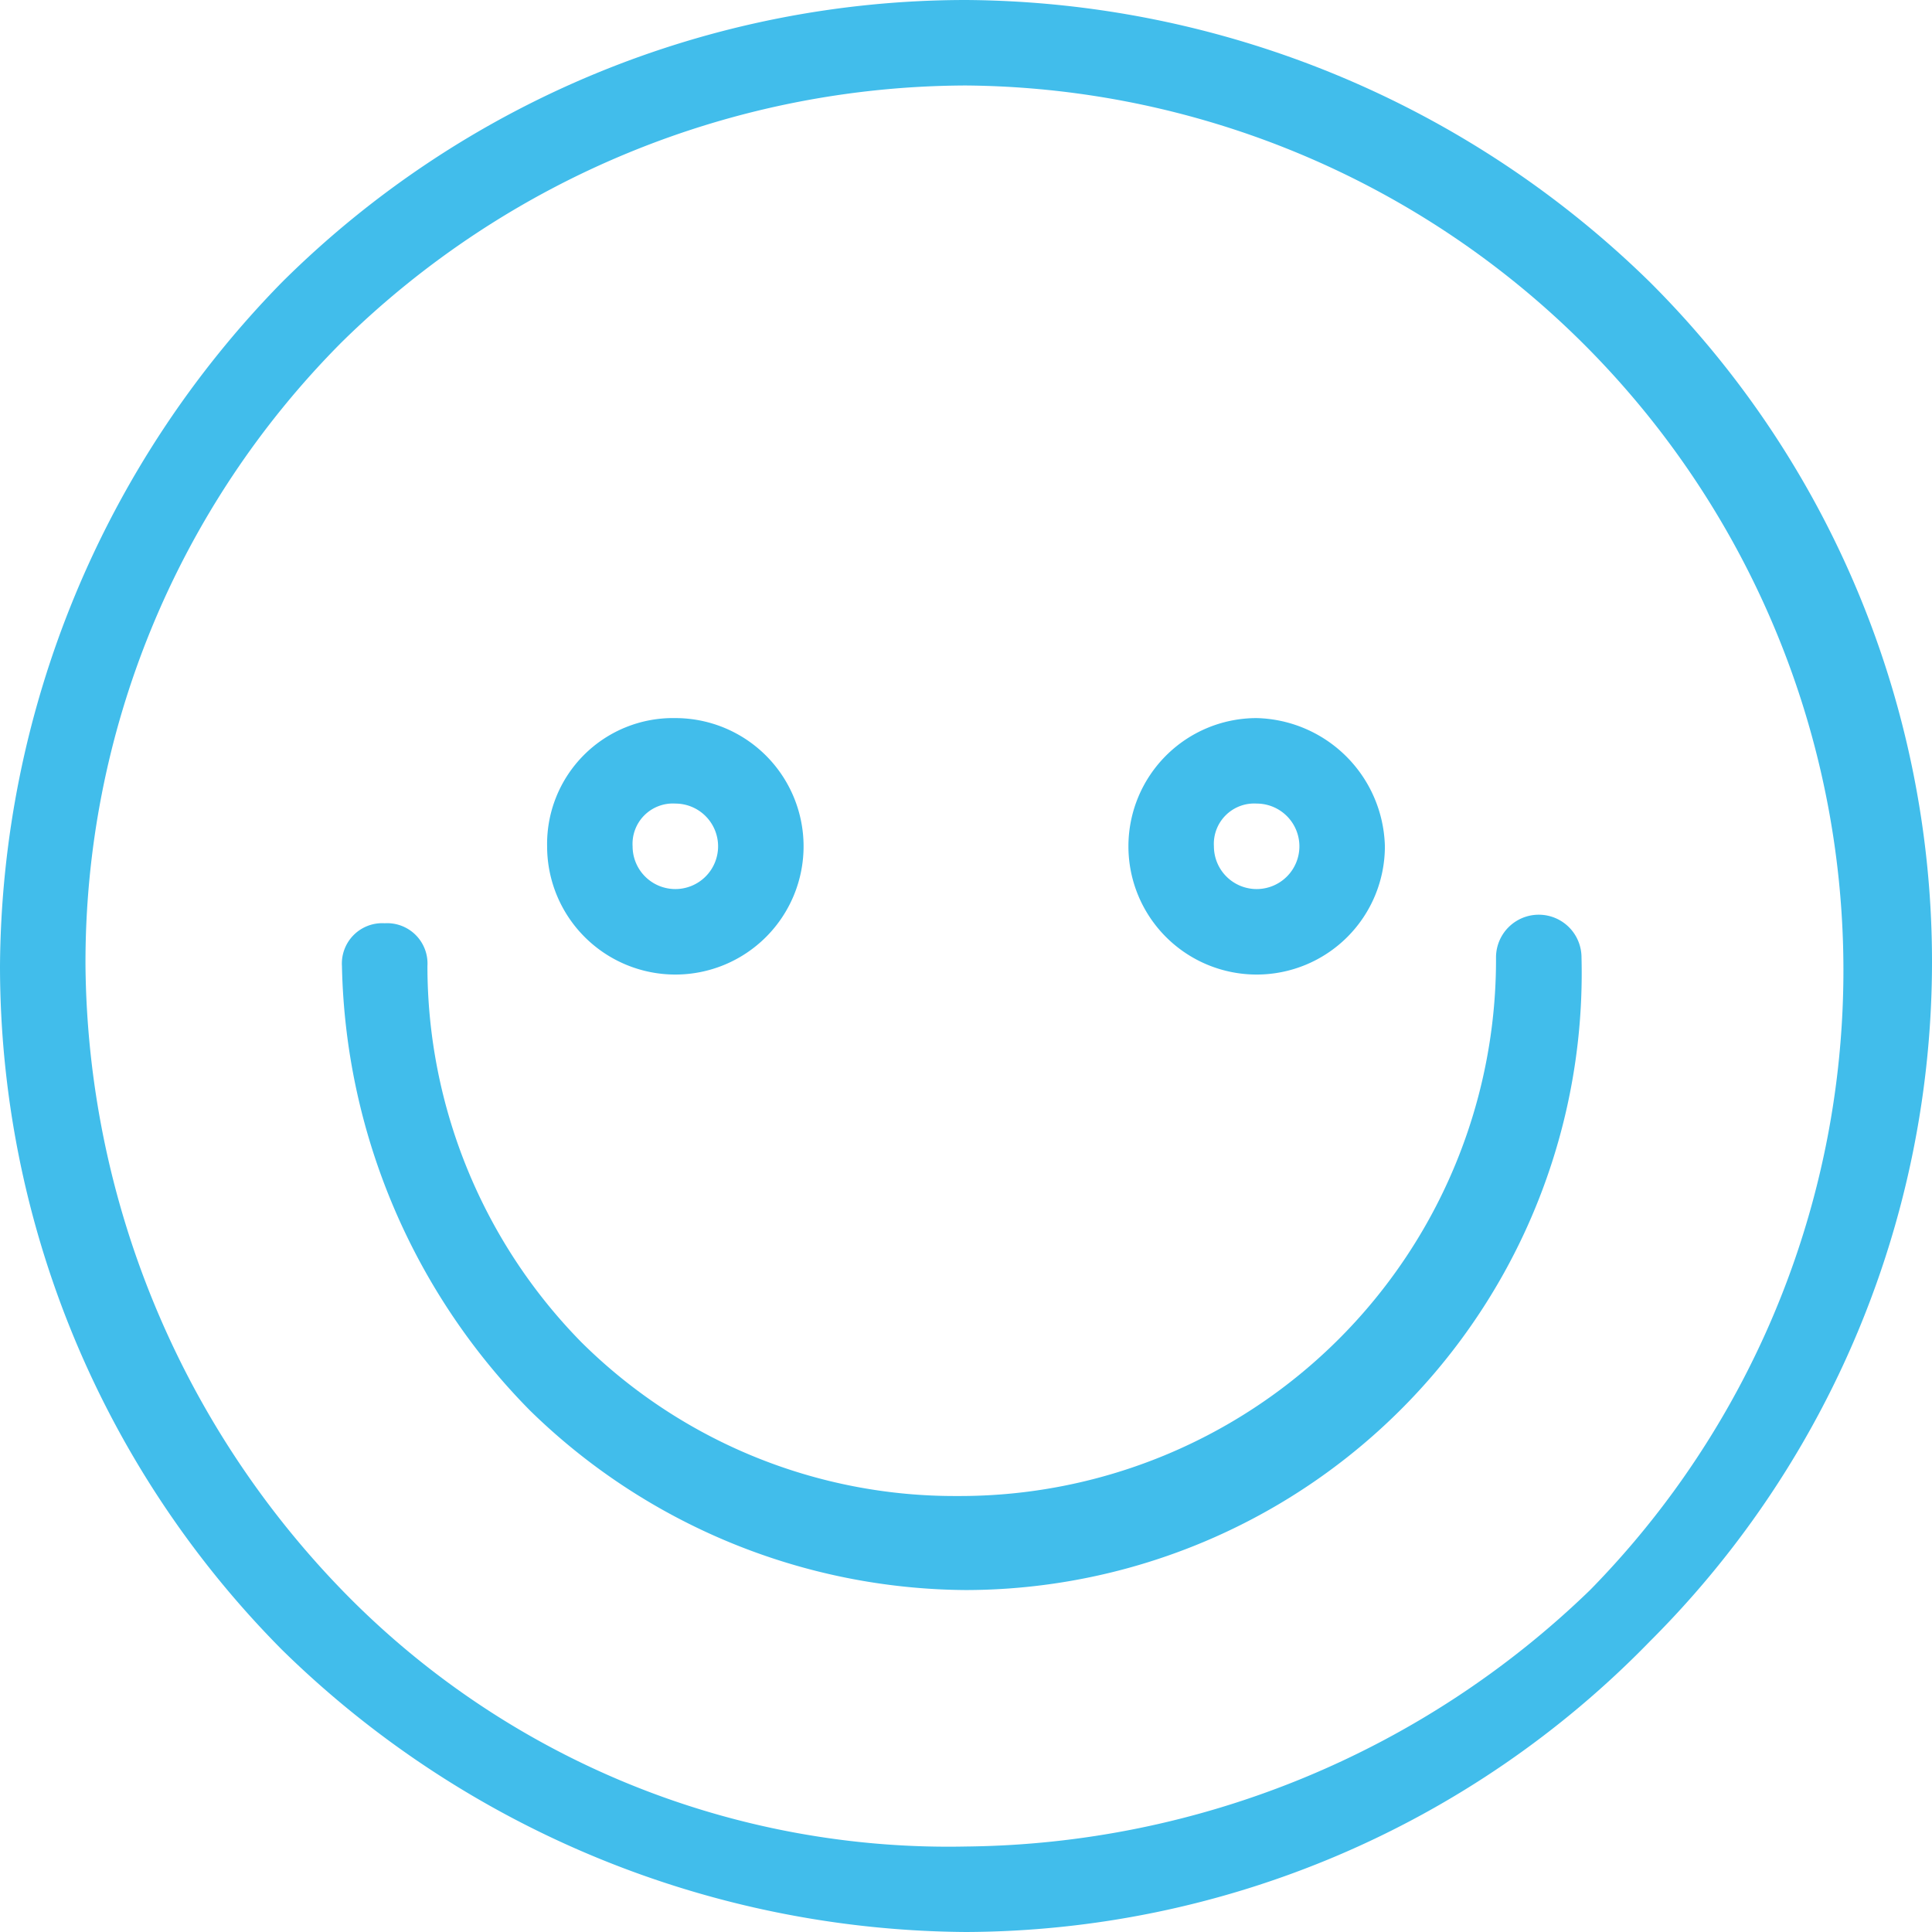
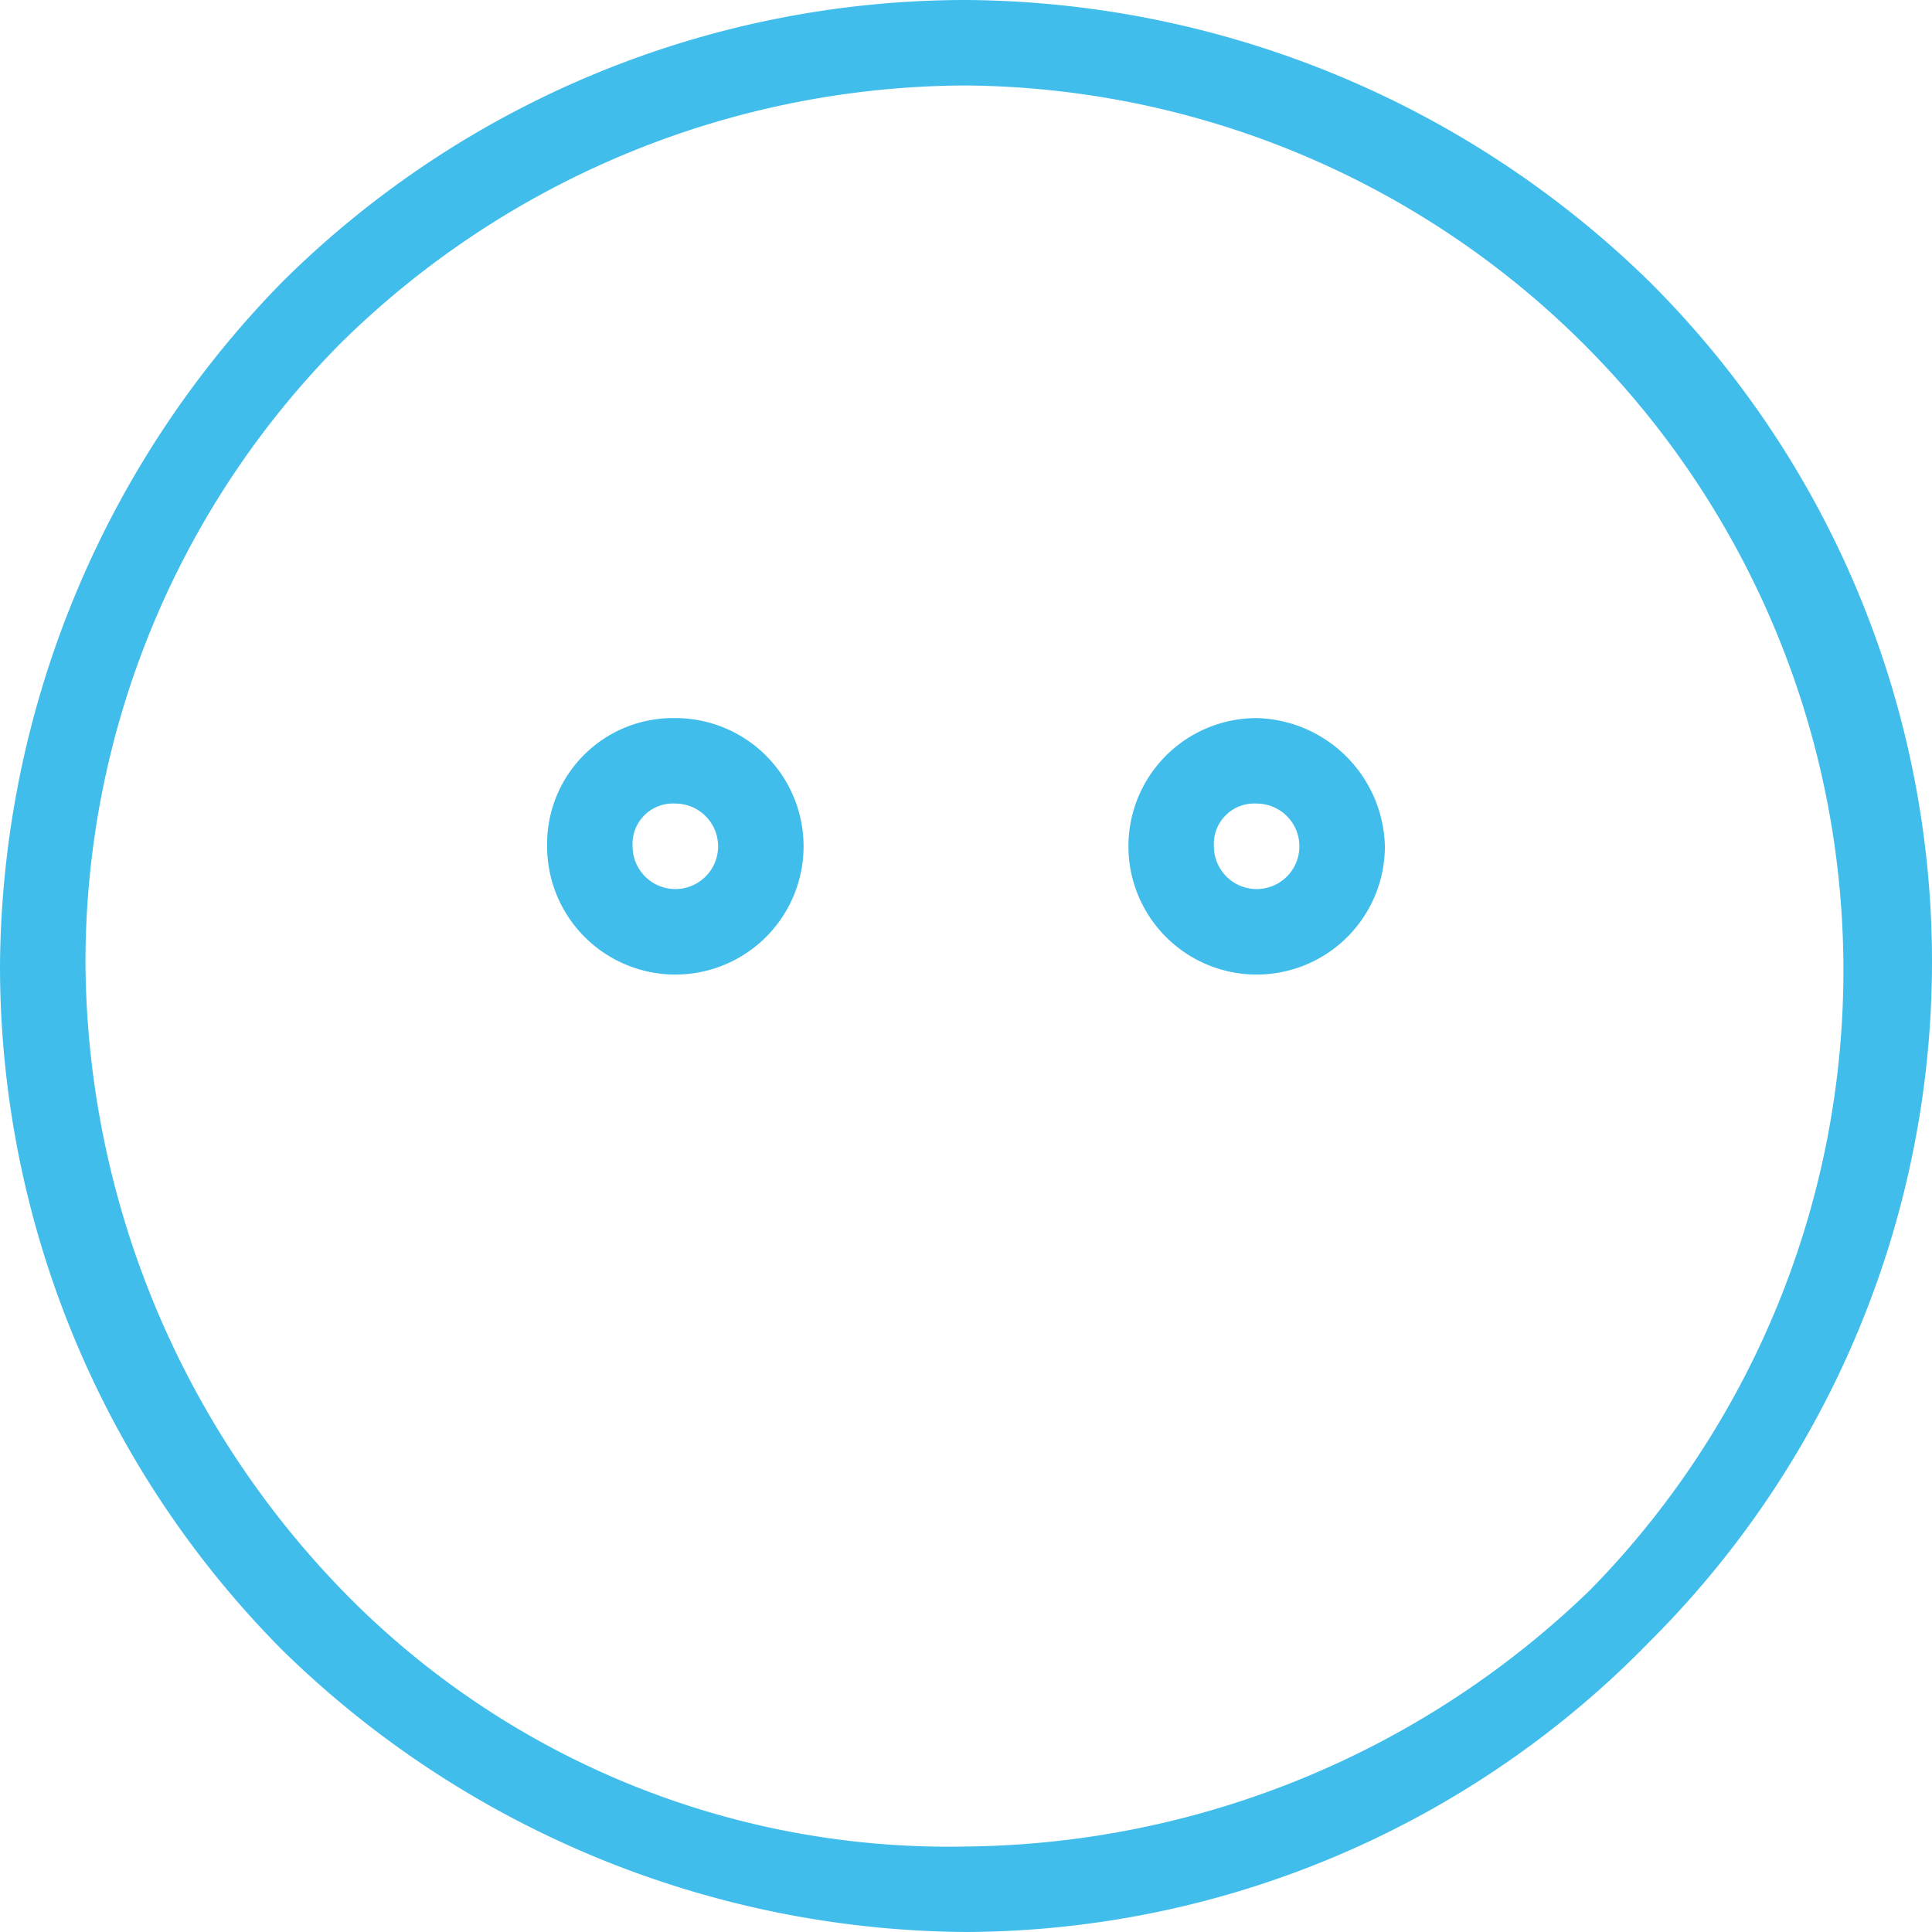
<svg xmlns="http://www.w3.org/2000/svg" viewBox="0 0 22.6 22.6">
  <defs>
    <style>.a{fill:#41BDEB;}</style>
  </defs>
  <path class="a" d="M11.3,22.6a11.534,11.534,0,0,1-8-3.3,11.355,11.355,0,0,1-3.3-8,11.534,11.534,0,0,1,3.3-8,11.355,11.355,0,0,1,8-3.3,11.534,11.534,0,0,1,8,3.3,11.226,11.226,0,0,1,0,15.9,11.212,11.212,0,0,1-8,3.4ZM11.3,1A10.459,10.459,0,0,0,4,4a10.282,10.282,0,0,0-3,7.3,10.64,10.64,0,0,0,3,7.3,9.883,9.883,0,0,0,7.3,3,10.64,10.64,0,0,0,7.3-3A10.35,10.35,0,0,0,11.3,1Z" />
-   <path class="a" d="M11.3,18.6a7.356,7.356,0,0,1-5.1-2.1A7.62,7.62,0,0,1,4,11.3a.472.472,0,0,1,.5-.5h0a.472.472,0,0,1,.5.5,6.28,6.28,0,0,0,1.8,4.4,6.2,6.2,0,0,0,4.4,1.8,6.274,6.274,0,0,0,6.3-6.3.5.5,0,0,1,1,0,7.216,7.216,0,0,1-7.2,7.4Z" />
  <path class="a" d="M7.9,9.4a.5.5,0,1,1-.5.5.472.472,0,0,1,.5-.5m0-1A1.473,1.473,0,0,0,6.4,9.9,1.5,1.5,0,1,0,7.9,8.4Z" />
  <path class="a" d="M14.7,9.4a.5.5,0,1,1-.5.5.472.472,0,0,1,.5-.5m0-1a1.5,1.5,0,1,0,1.5,1.5,1.538,1.538,0,0,0-1.5-1.5Z" />
</svg>